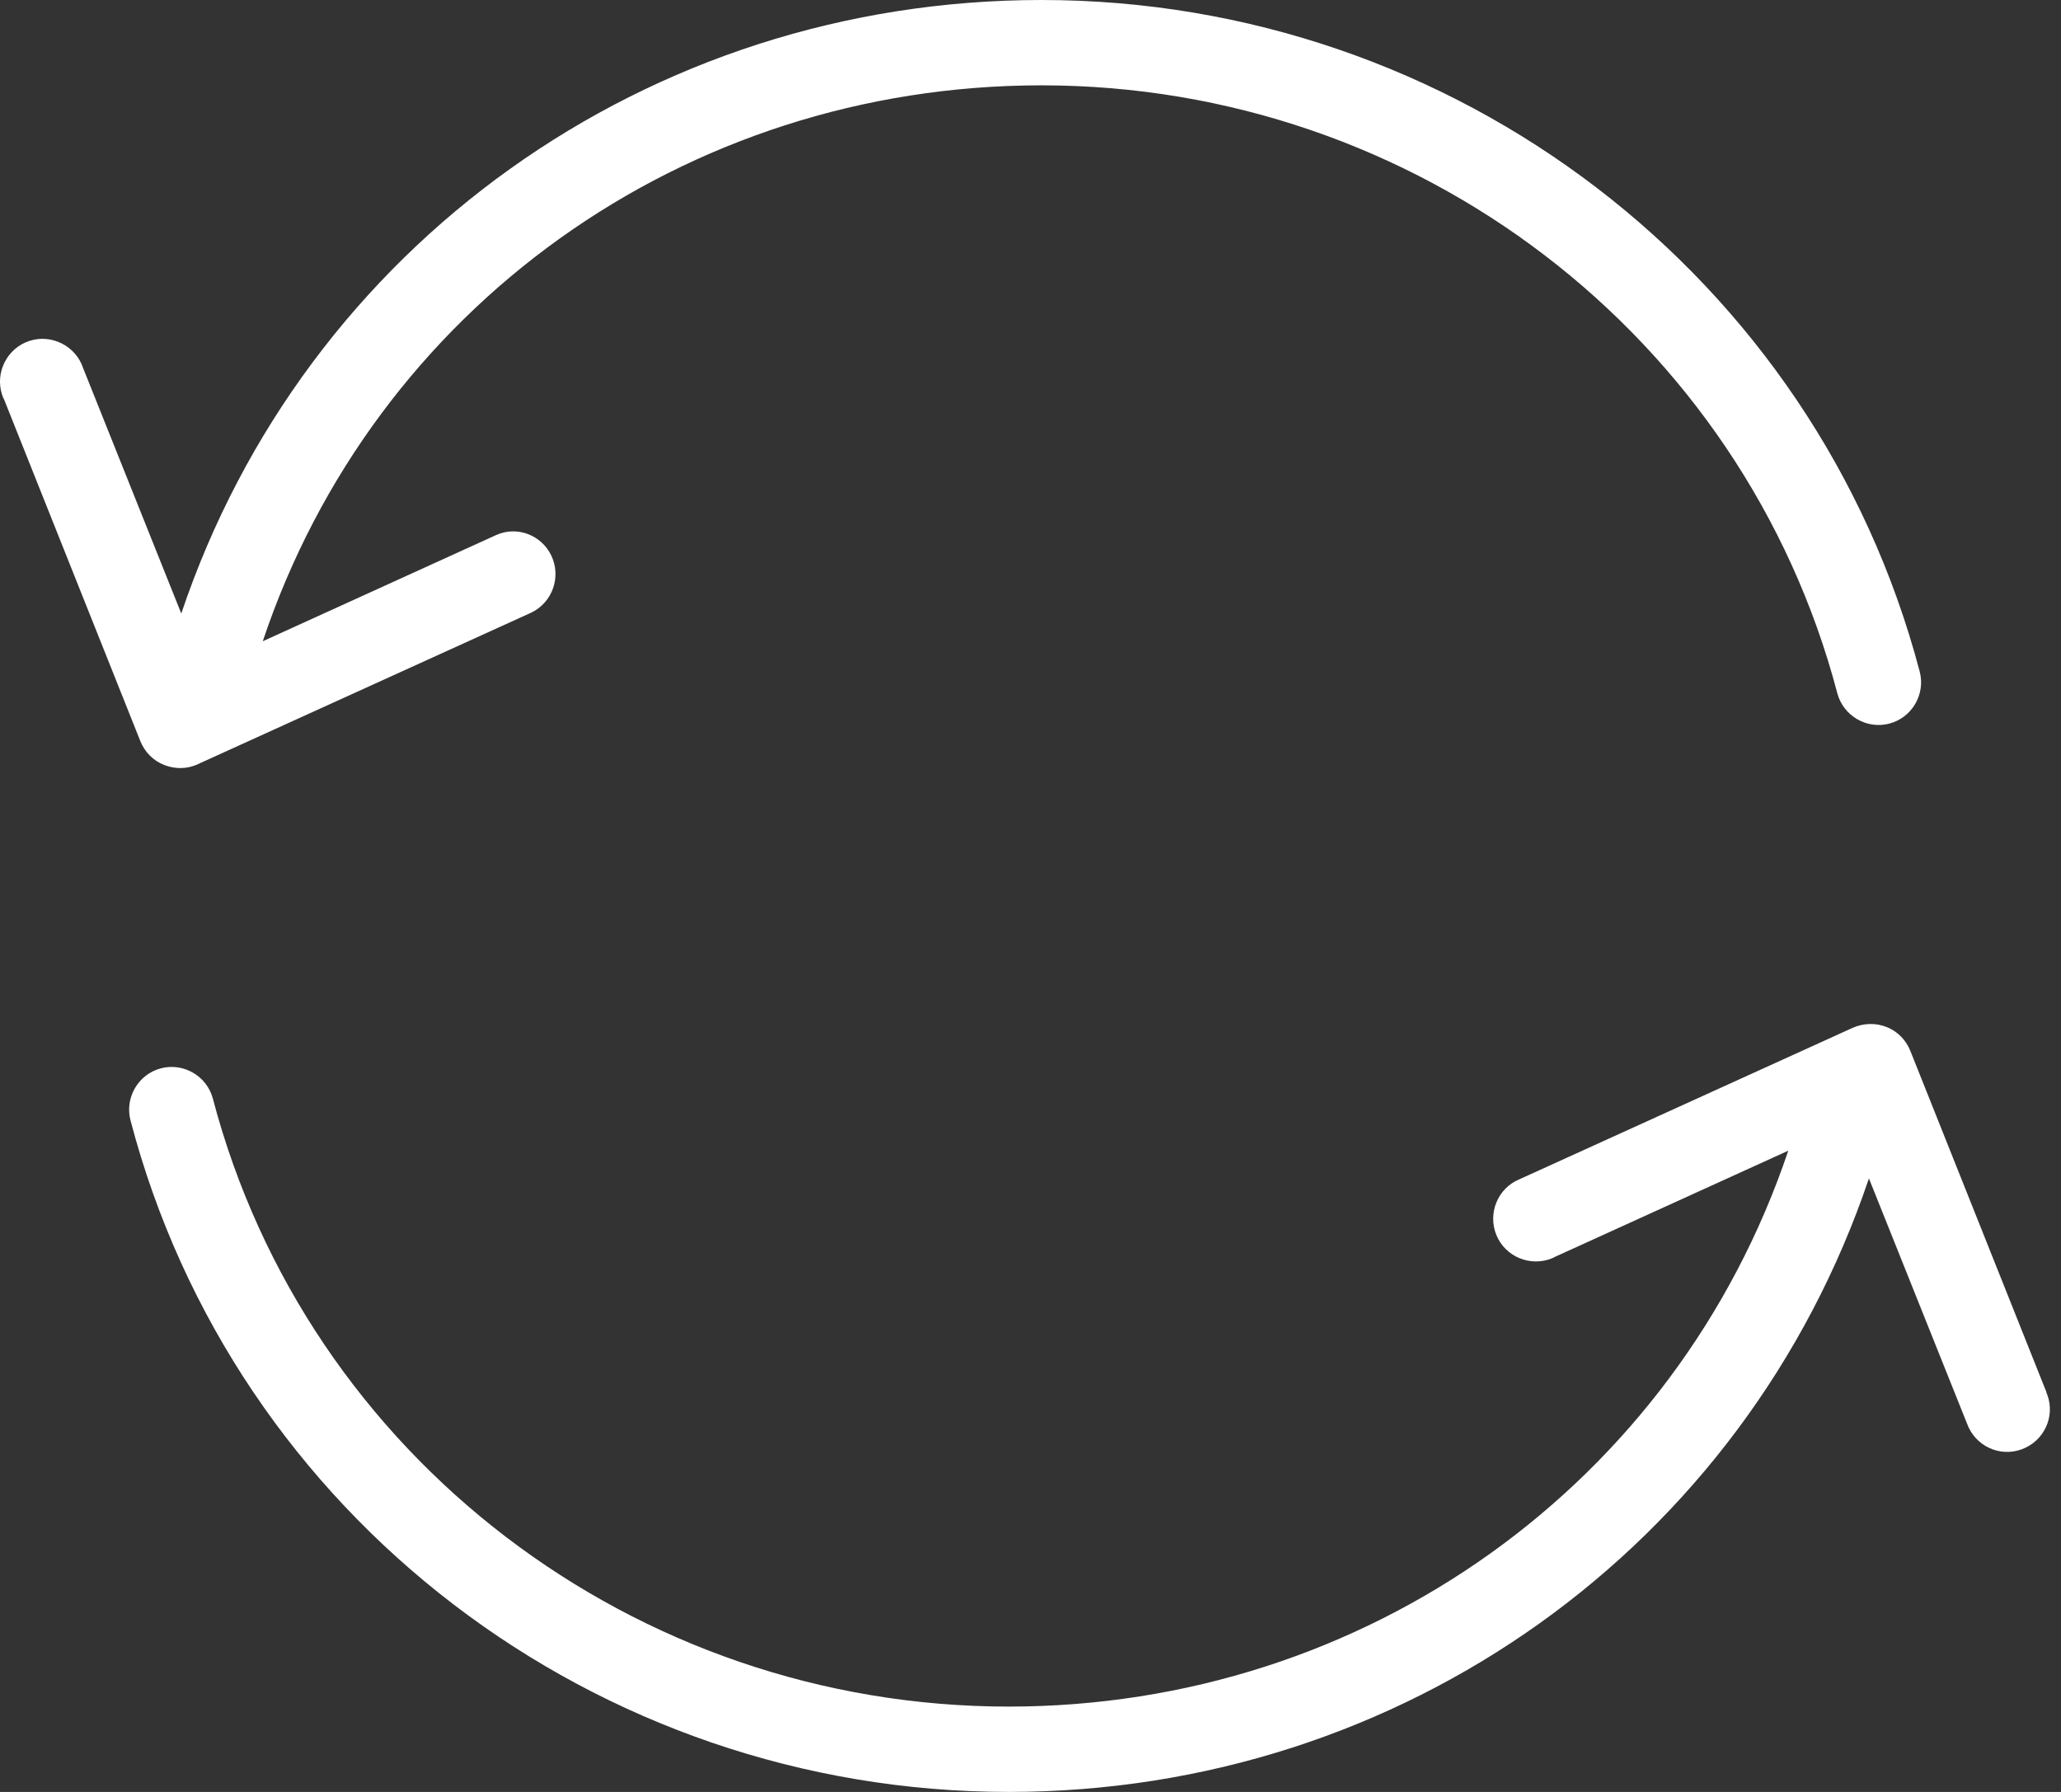
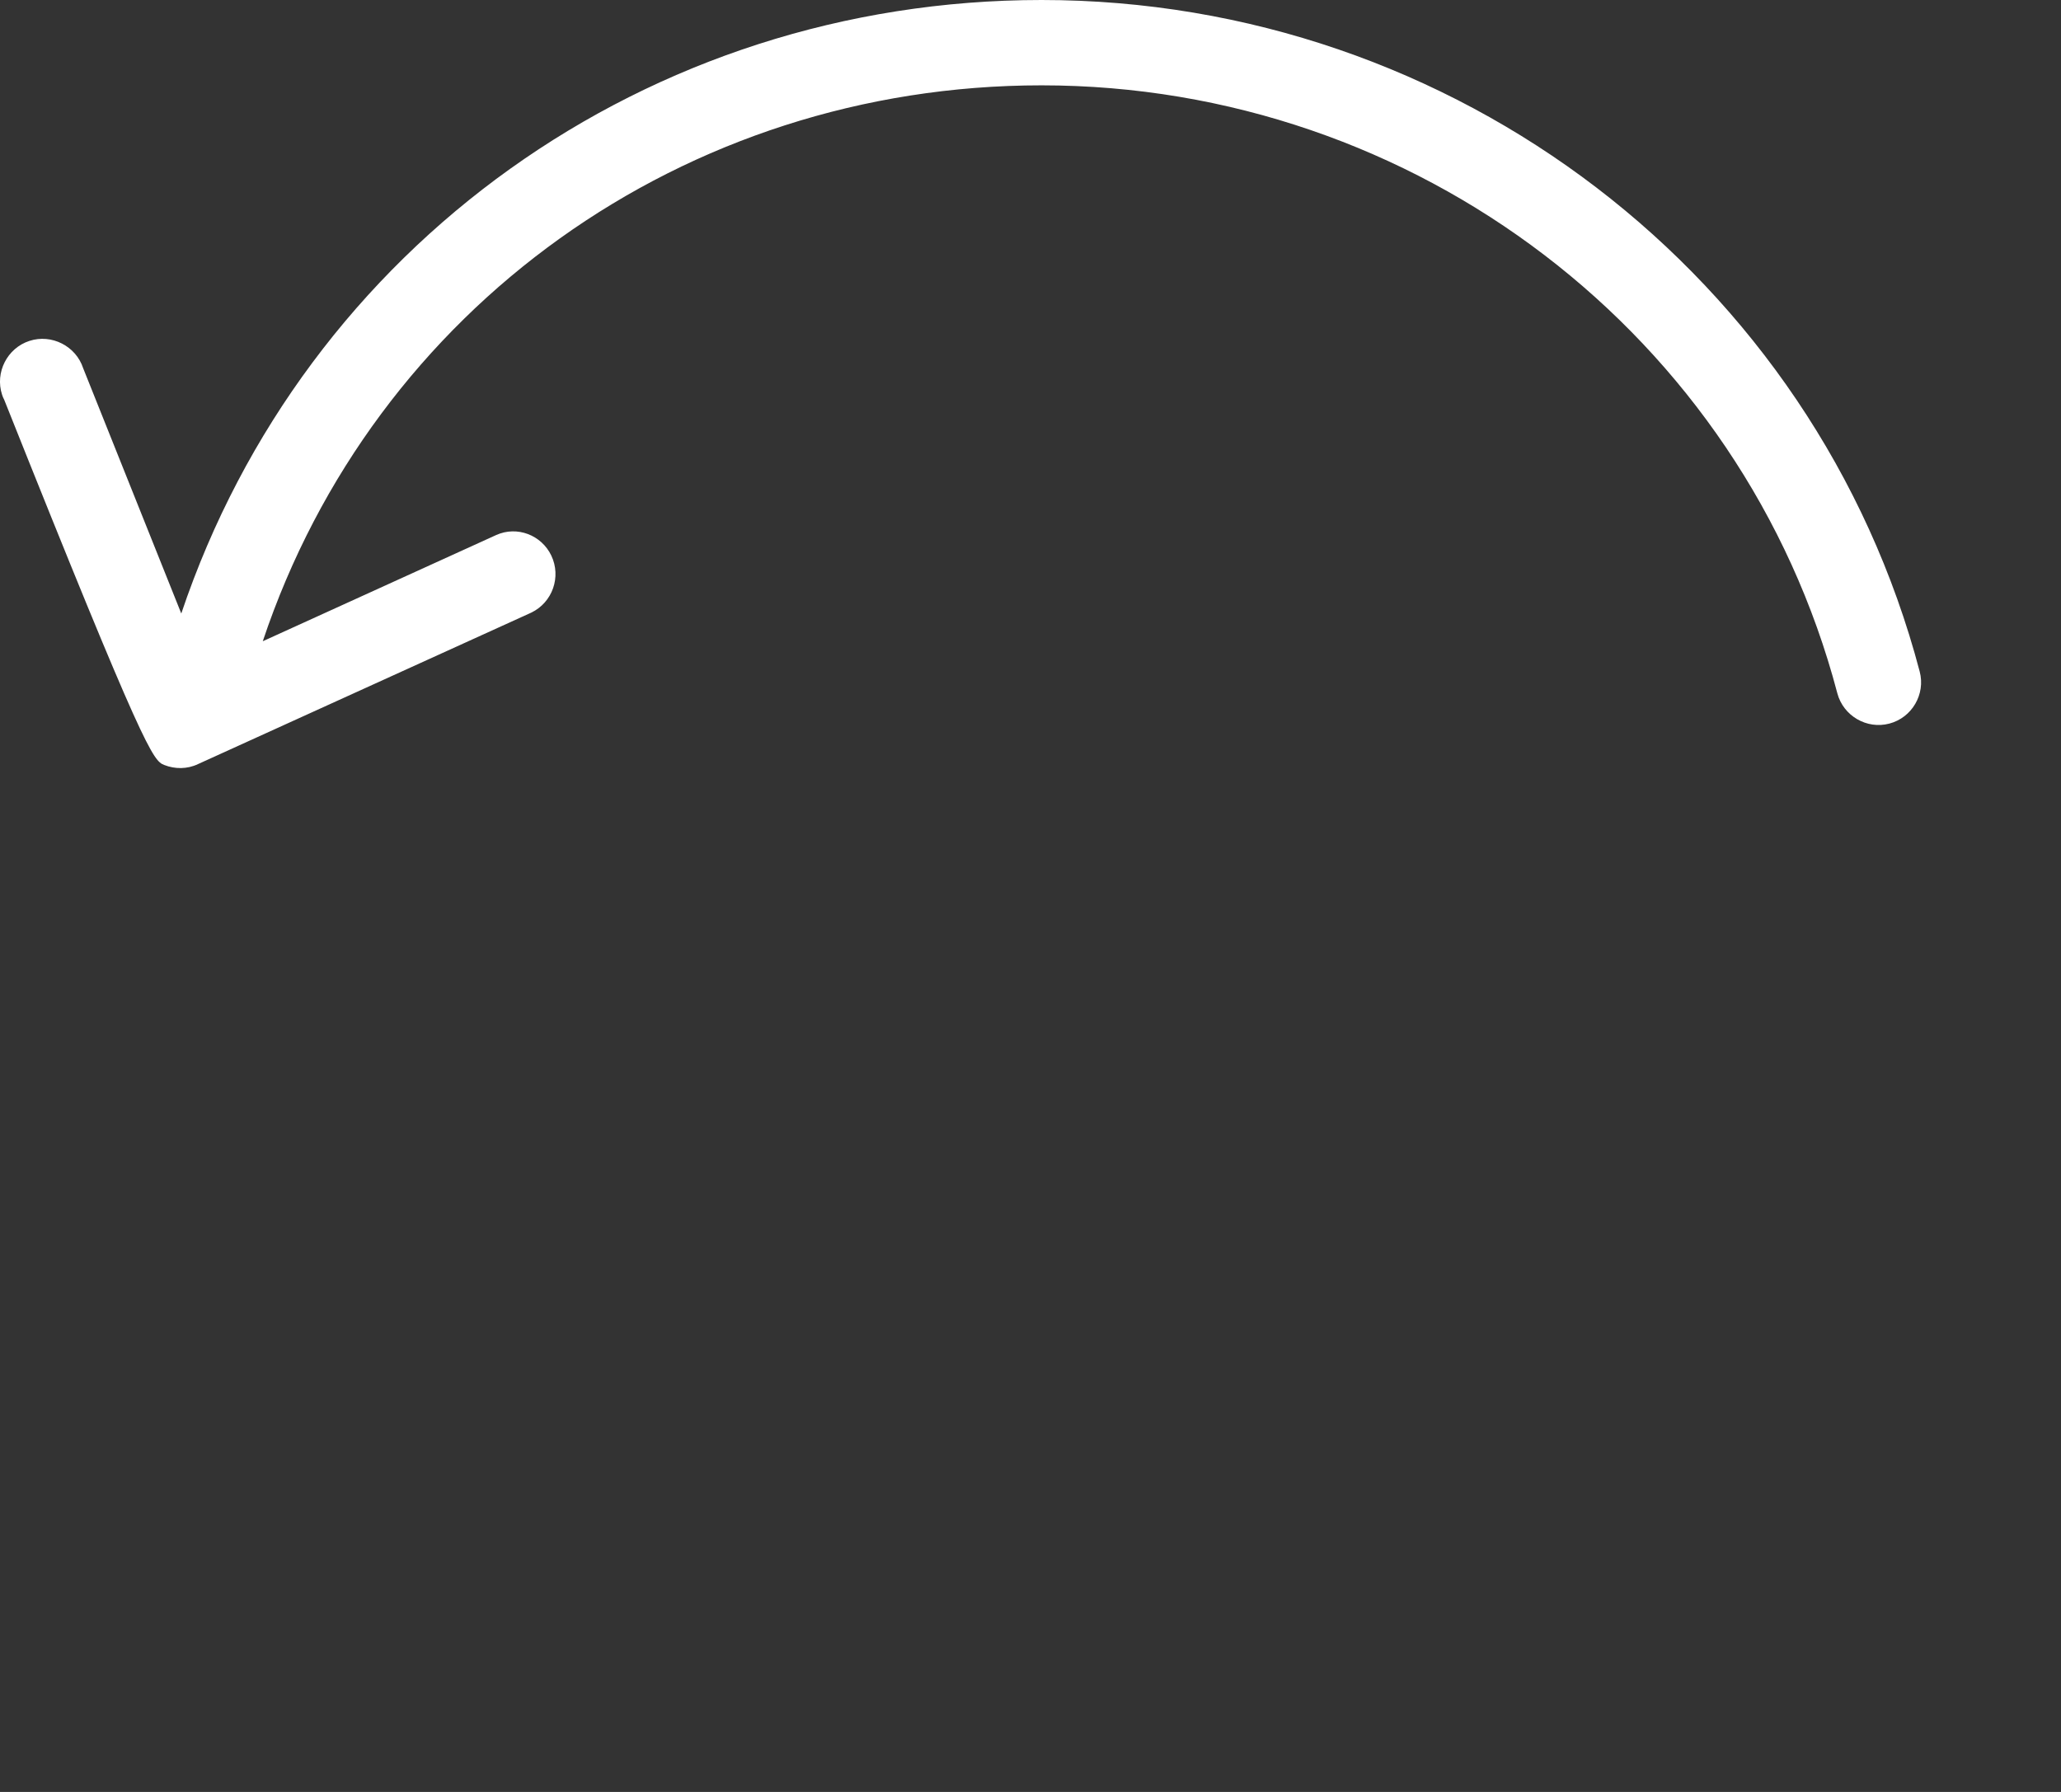
<svg xmlns="http://www.w3.org/2000/svg" width="46" height="40" viewBox="0 0 46 40" fill="none">
  <rect x="0" y="0" width="46" height="40" fill="#333333" stroke="none" />
-   <path d="M3.665 17.076C3.904 17.171 4.18 17.171 4.418 17.057L11.856 13.676C12.332 13.448 12.532 12.876 12.304 12.4C12.085 11.943 11.542 11.733 11.075 11.943L5.865 14.314C8.351 6.876 15.275 1.905 23.246 1.905C31.599 1.905 38.904 7.486 41.008 15.476C41.142 15.981 41.666 16.286 42.17 16.152C42.675 16.019 42.98 15.495 42.846 14.99C40.523 6.171 32.465 0 23.246 0C14.456 0 6.808 5.486 4.046 13.695L1.856 8.219C1.694 7.724 1.151 7.448 0.656 7.61C0.161 7.771 -0.116 8.314 0.046 8.81C0.056 8.848 0.075 8.886 0.094 8.924L3.132 16.543C3.227 16.781 3.418 16.981 3.665 17.076Z" fill="white" />
-   <path d="M45.694 31.133C45.684 31.114 45.675 31.095 45.675 31.076L42.637 23.457C42.542 23.219 42.351 23.019 42.104 22.924C41.865 22.829 41.589 22.838 41.351 22.943L33.913 26.324C33.427 26.524 33.199 27.086 33.399 27.571C33.599 28.057 34.161 28.286 34.646 28.086C34.665 28.076 34.684 28.067 34.703 28.057L39.913 25.686C37.408 33.124 30.475 38.095 22.513 38.095C14.161 38.095 6.856 32.514 4.751 24.524C4.618 24.019 4.094 23.714 3.589 23.848C3.085 23.981 2.78 24.505 2.913 25.01C5.227 33.838 13.294 40 22.513 40C31.304 40 38.942 34.514 41.713 26.305L43.904 31.781C44.085 32.276 44.627 32.533 45.123 32.352C45.618 32.171 45.875 31.629 45.694 31.133Z" fill="white" />
+   <path d="M3.665 17.076C3.904 17.171 4.18 17.171 4.418 17.057L11.856 13.676C12.332 13.448 12.532 12.876 12.304 12.4C12.085 11.943 11.542 11.733 11.075 11.943L5.865 14.314C8.351 6.876 15.275 1.905 23.246 1.905C31.599 1.905 38.904 7.486 41.008 15.476C41.142 15.981 41.666 16.286 42.17 16.152C42.675 16.019 42.98 15.495 42.846 14.99C40.523 6.171 32.465 0 23.246 0C14.456 0 6.808 5.486 4.046 13.695L1.856 8.219C1.694 7.724 1.151 7.448 0.656 7.61C0.161 7.771 -0.116 8.314 0.046 8.81C0.056 8.848 0.075 8.886 0.094 8.924C3.227 16.781 3.418 16.981 3.665 17.076Z" fill="white" />
</svg>